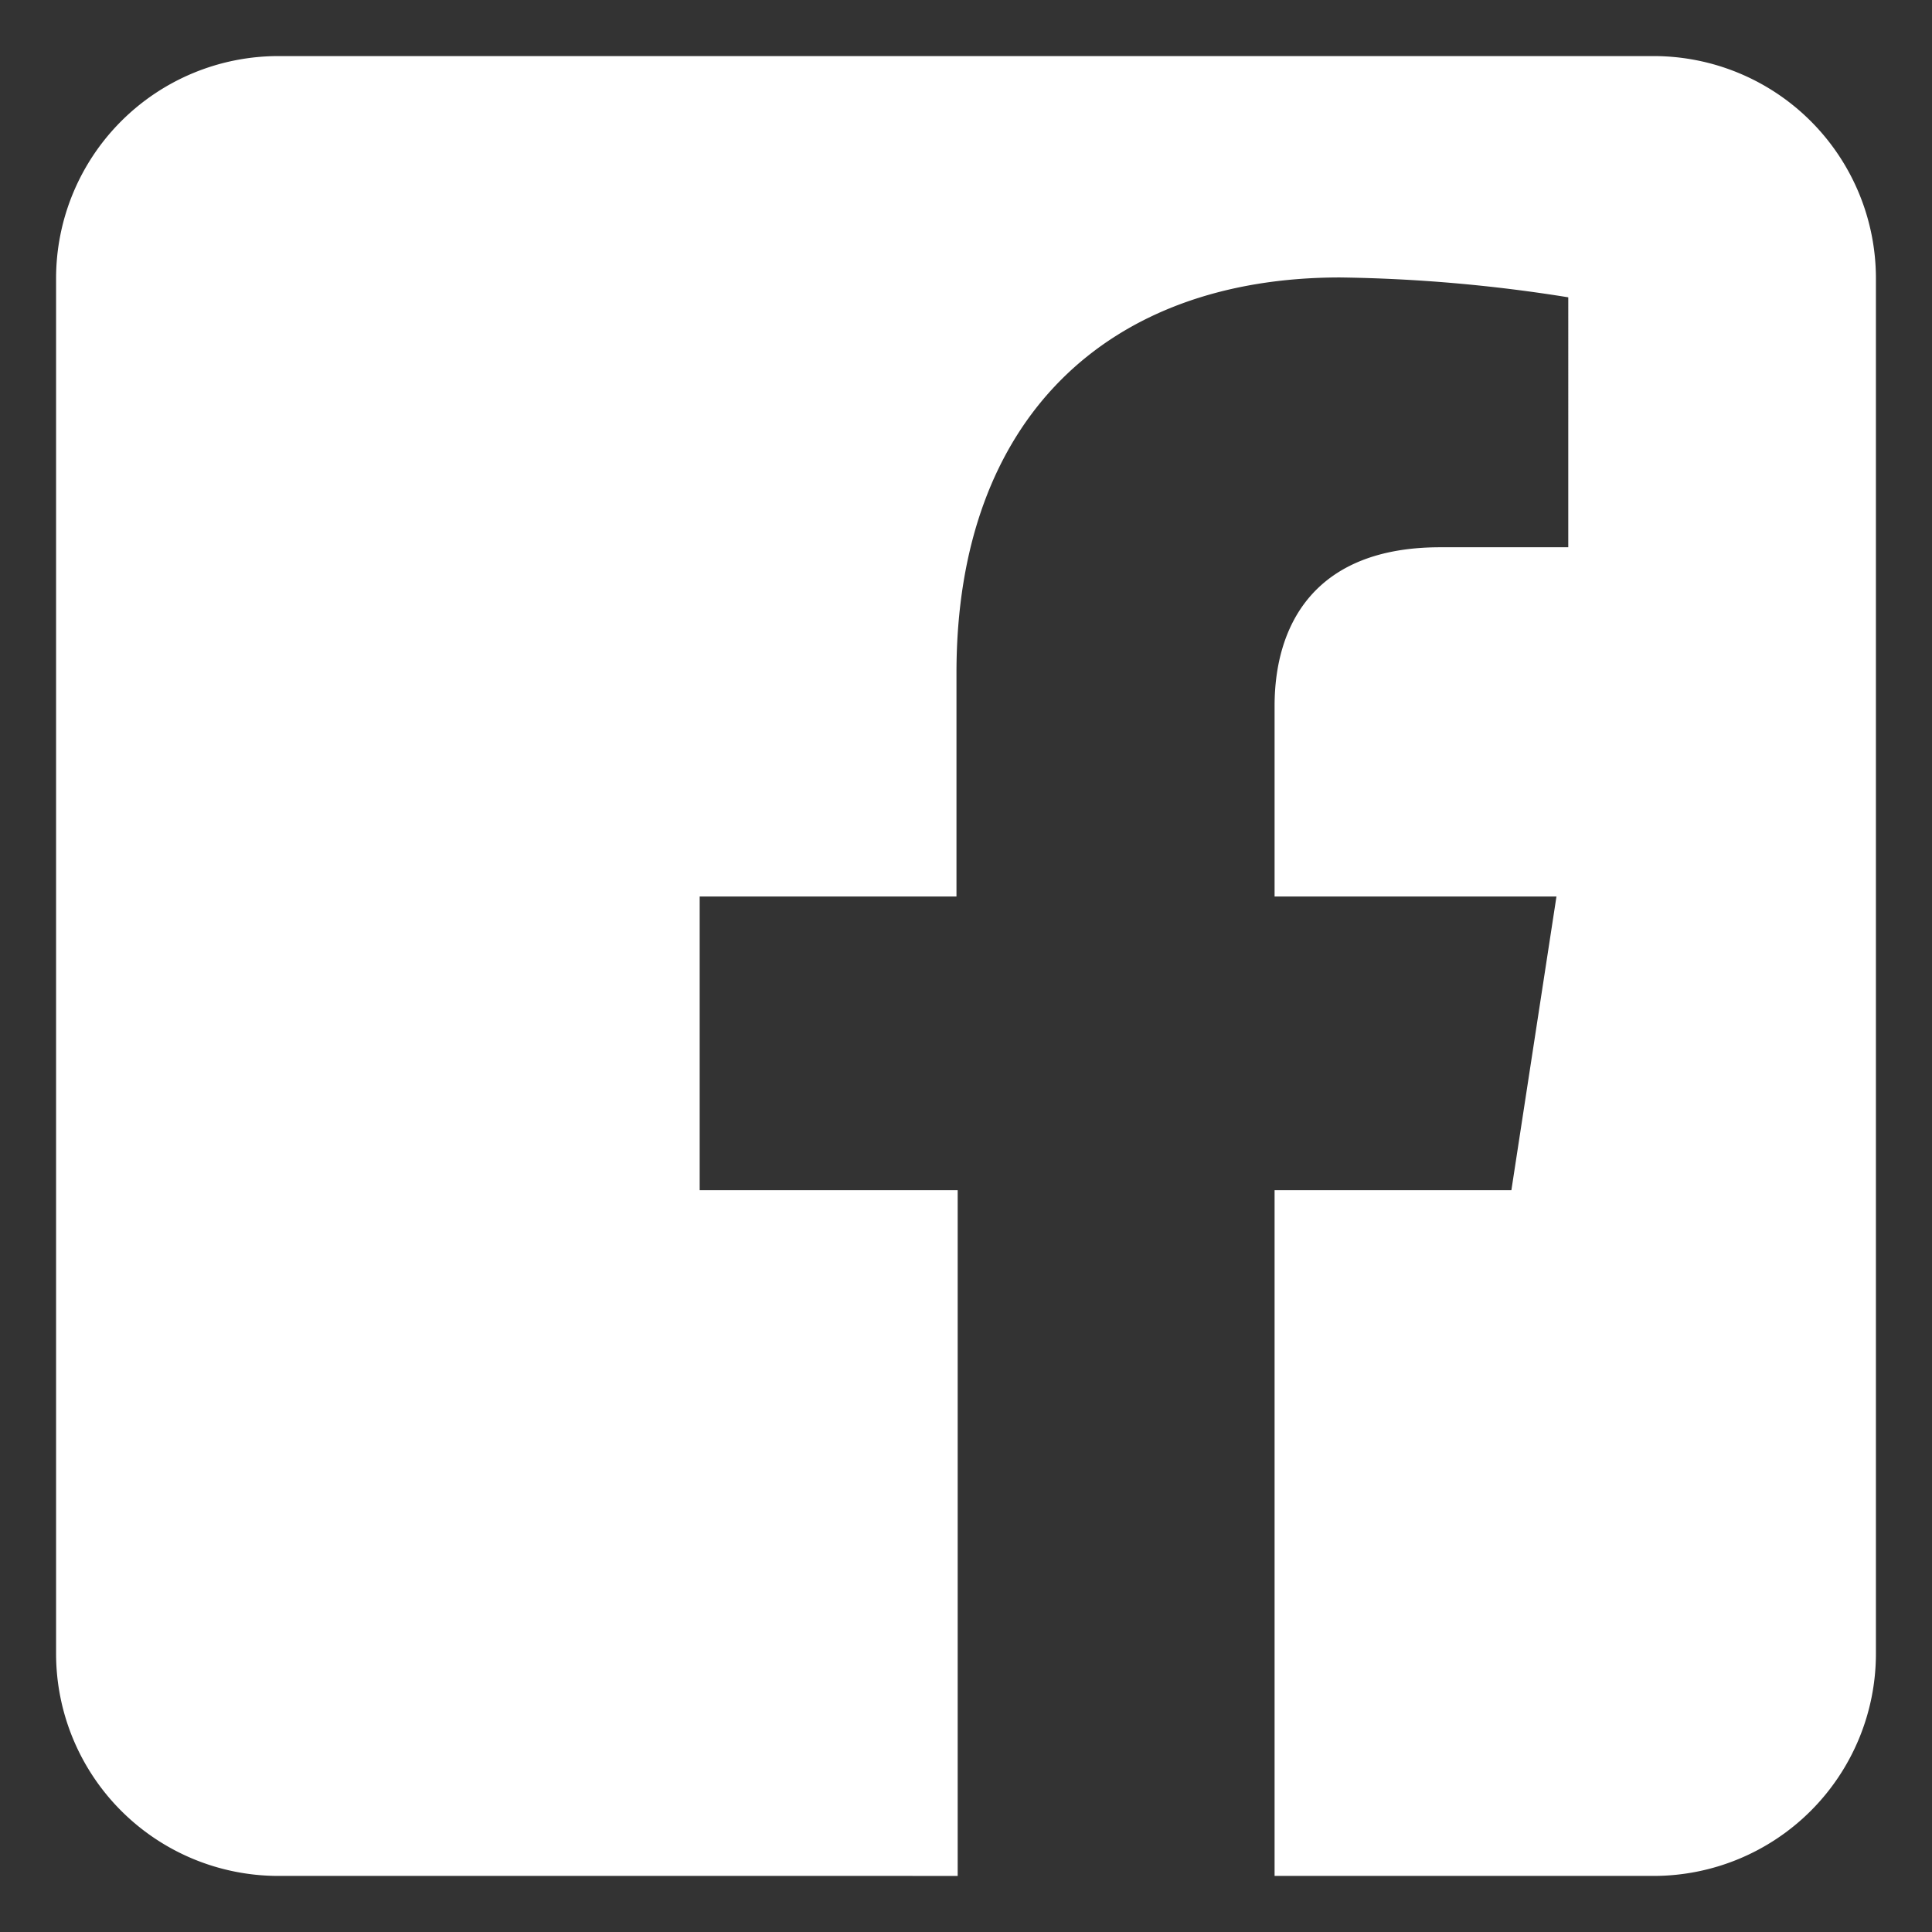
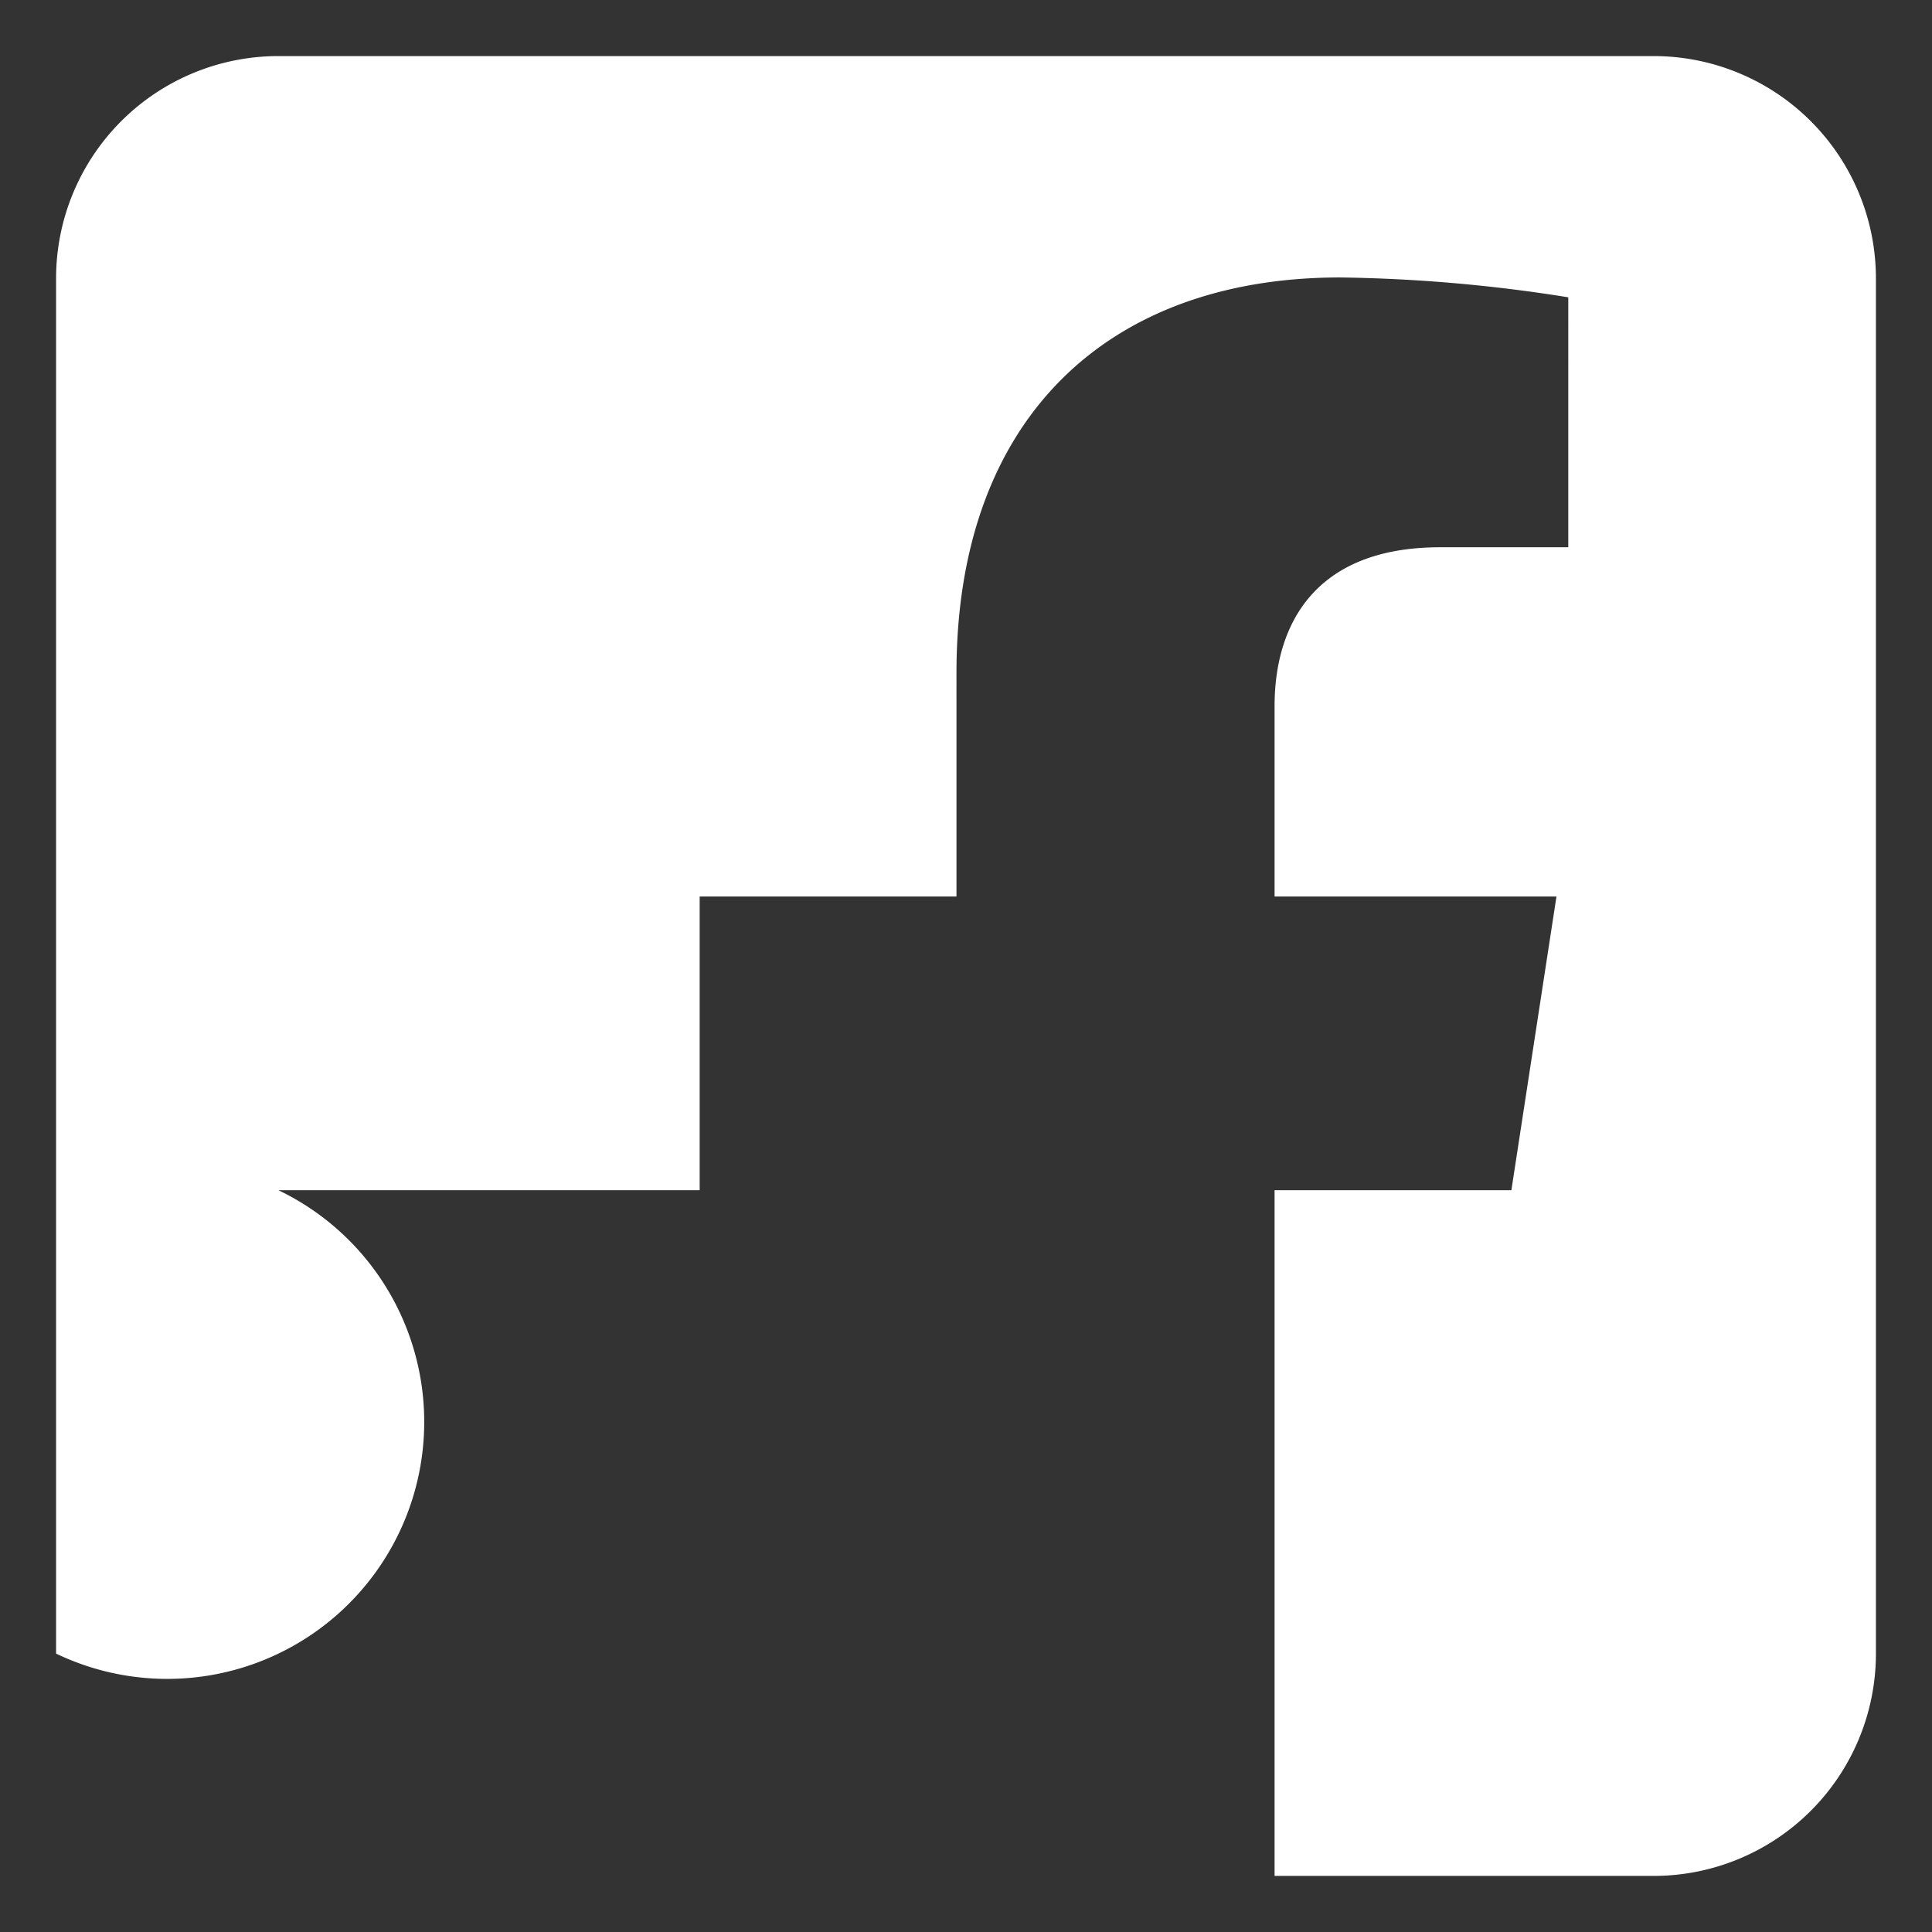
<svg xmlns="http://www.w3.org/2000/svg" id="Layer_1" data-name="Layer 1" viewBox="0 0 144 144">
  <rect x="0" y="0" width="144" height="144" fill="#333333" stroke="none" />
  <defs>
    <style>.cls-1{fill:#fff;fill-rule:evenodd;}</style>
  </defs>
-   <path class="cls-1" d="M123.25,4.18a16.57,16.57,0,0,1,16.57,16.57v102.5a16.57,16.57,0,0,1-16.57,16.57H95V88.71h17.65l3.36-21.89H95V52.62c0-6,2.94-11.83,12.34-11.83h9.55V22.16a116.26,116.26,0,0,0-17-1.48c-17.3,0-28.6,10.48-28.6,29.46V66.82H52.15V88.71H71.38v51.11H20.75A16.57,16.57,0,0,1,4.18,123.25V20.75A16.57,16.57,0,0,1,20.75,4.18Z" />
+   <path class="cls-1" d="M123.25,4.18a16.57,16.57,0,0,1,16.57,16.57v102.5a16.57,16.57,0,0,1-16.57,16.57H95V88.71h17.65l3.36-21.89H95V52.62c0-6,2.94-11.83,12.34-11.83h9.55V22.16a116.26,116.26,0,0,0-17-1.48c-17.3,0-28.6,10.48-28.6,29.46V66.82H52.15V88.71H71.38H20.75A16.57,16.57,0,0,1,4.18,123.25V20.75A16.57,16.57,0,0,1,20.75,4.18Z" />
</svg>